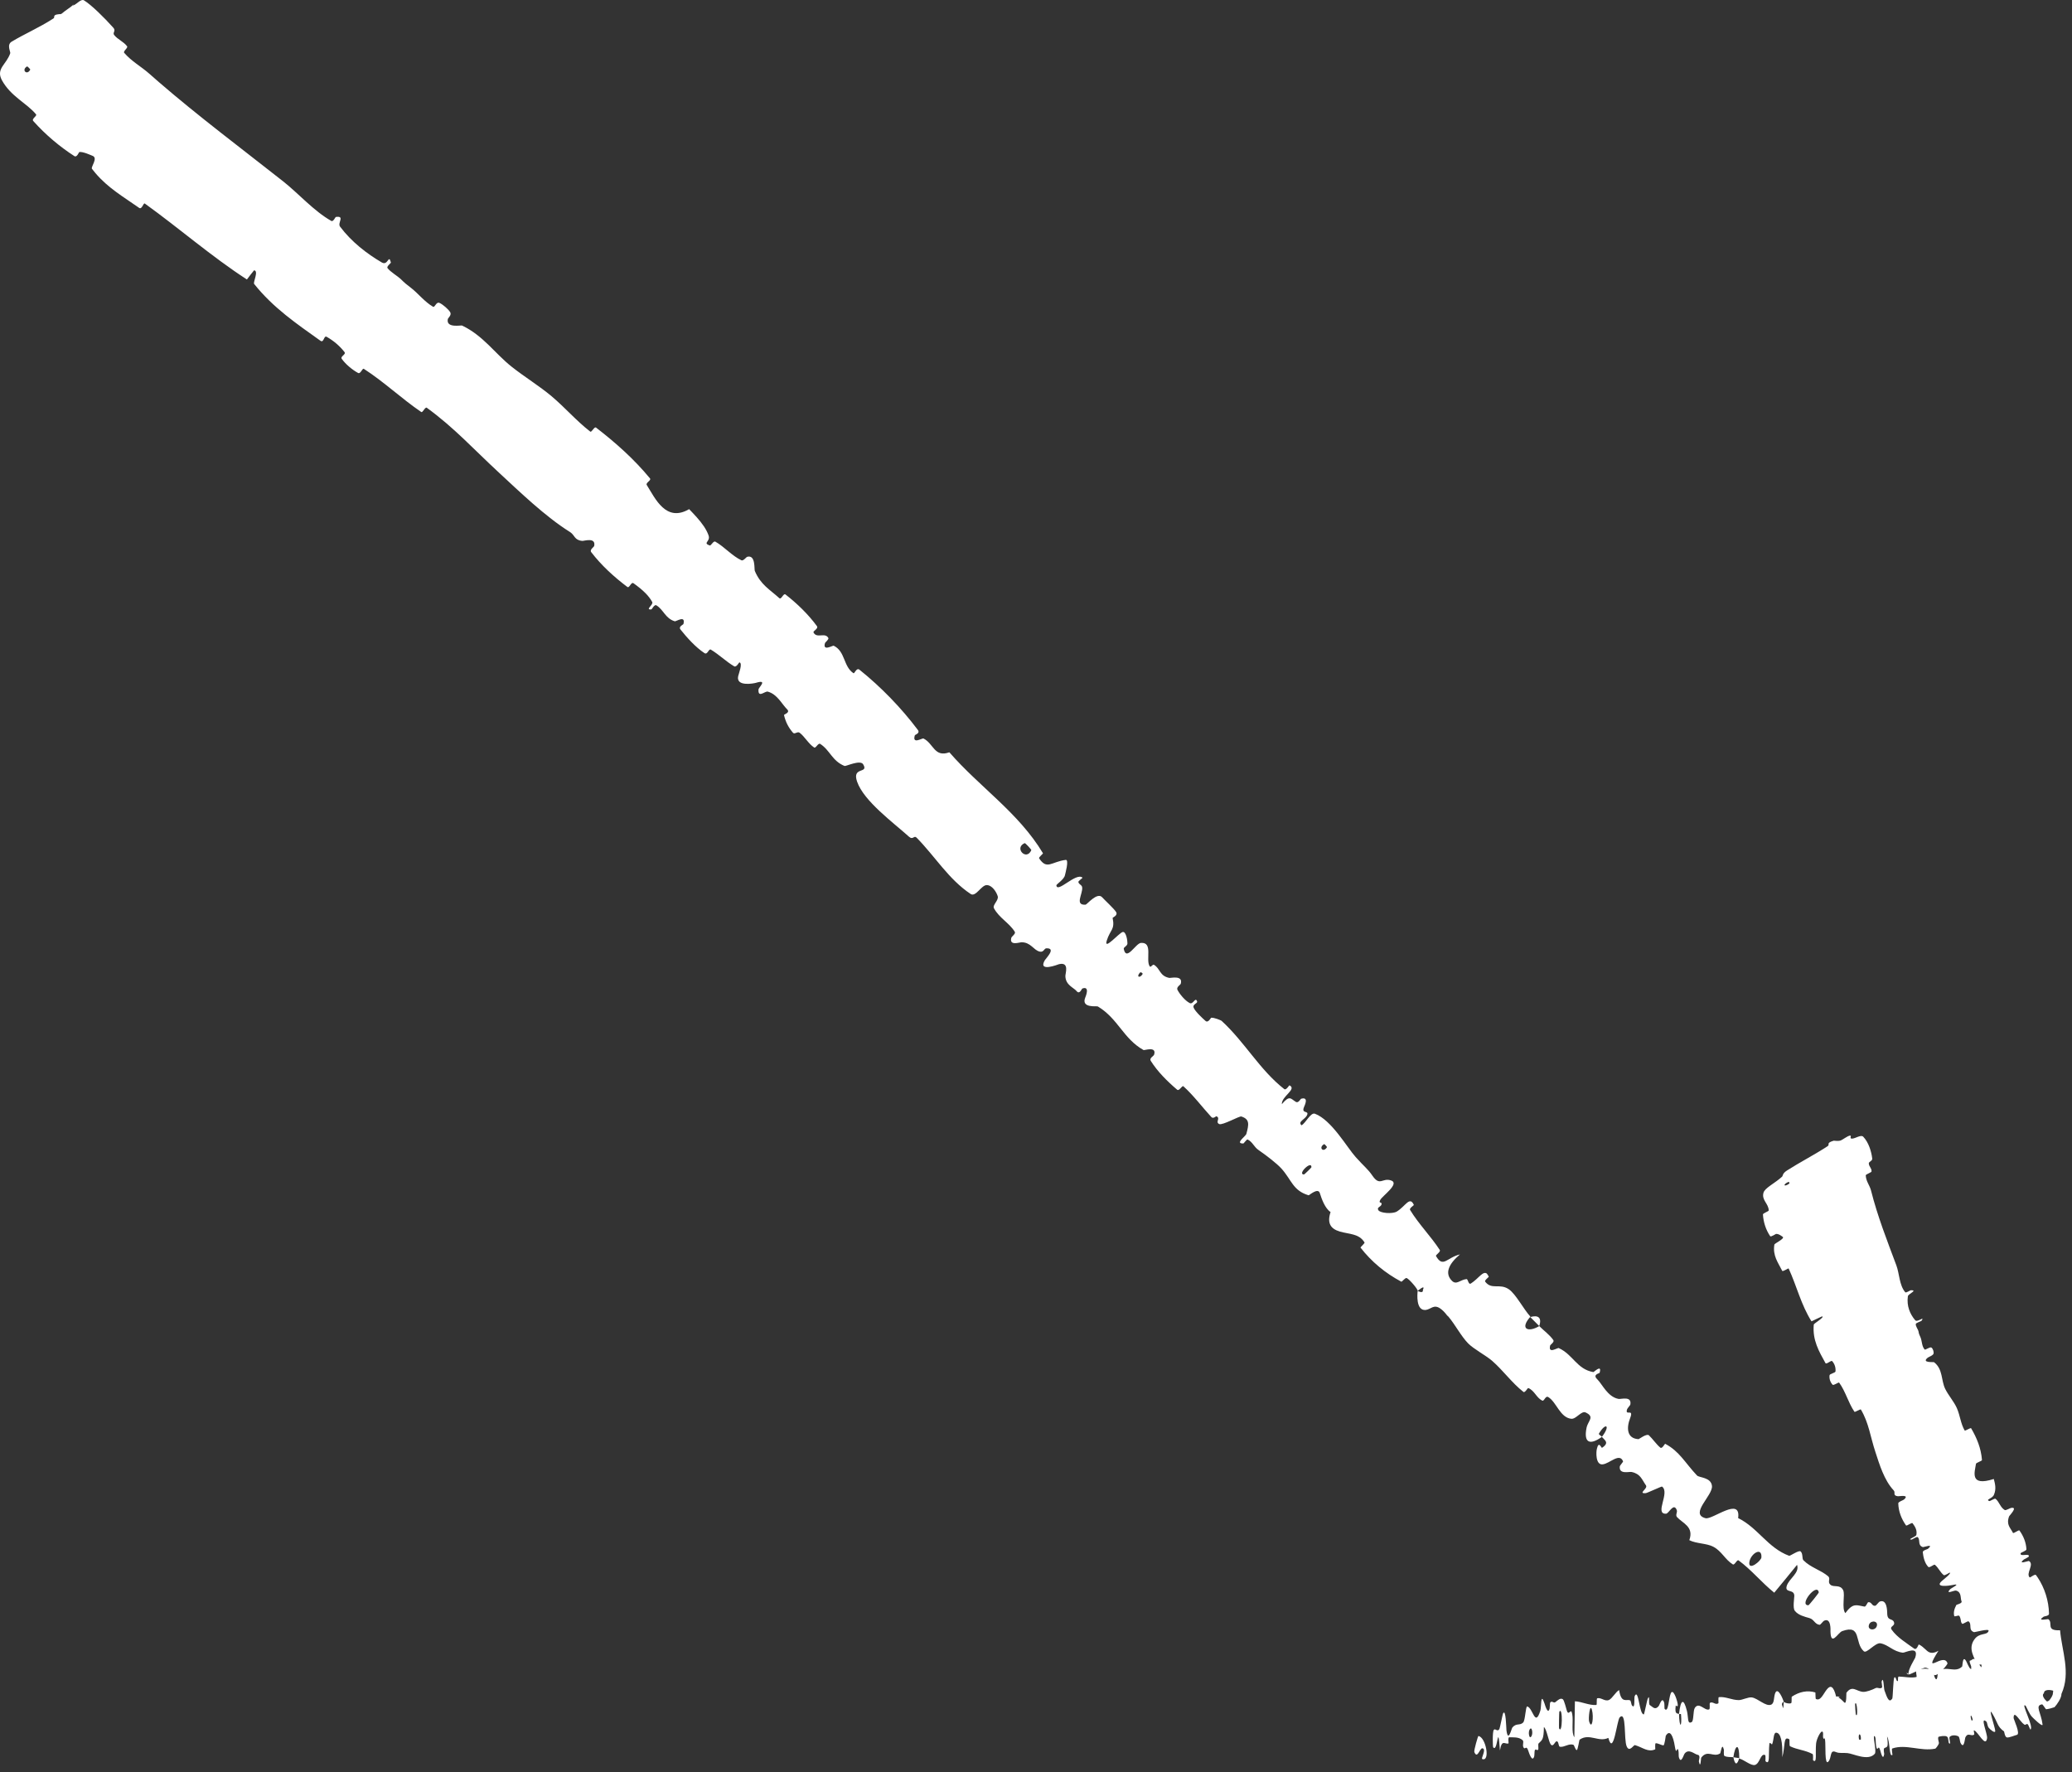
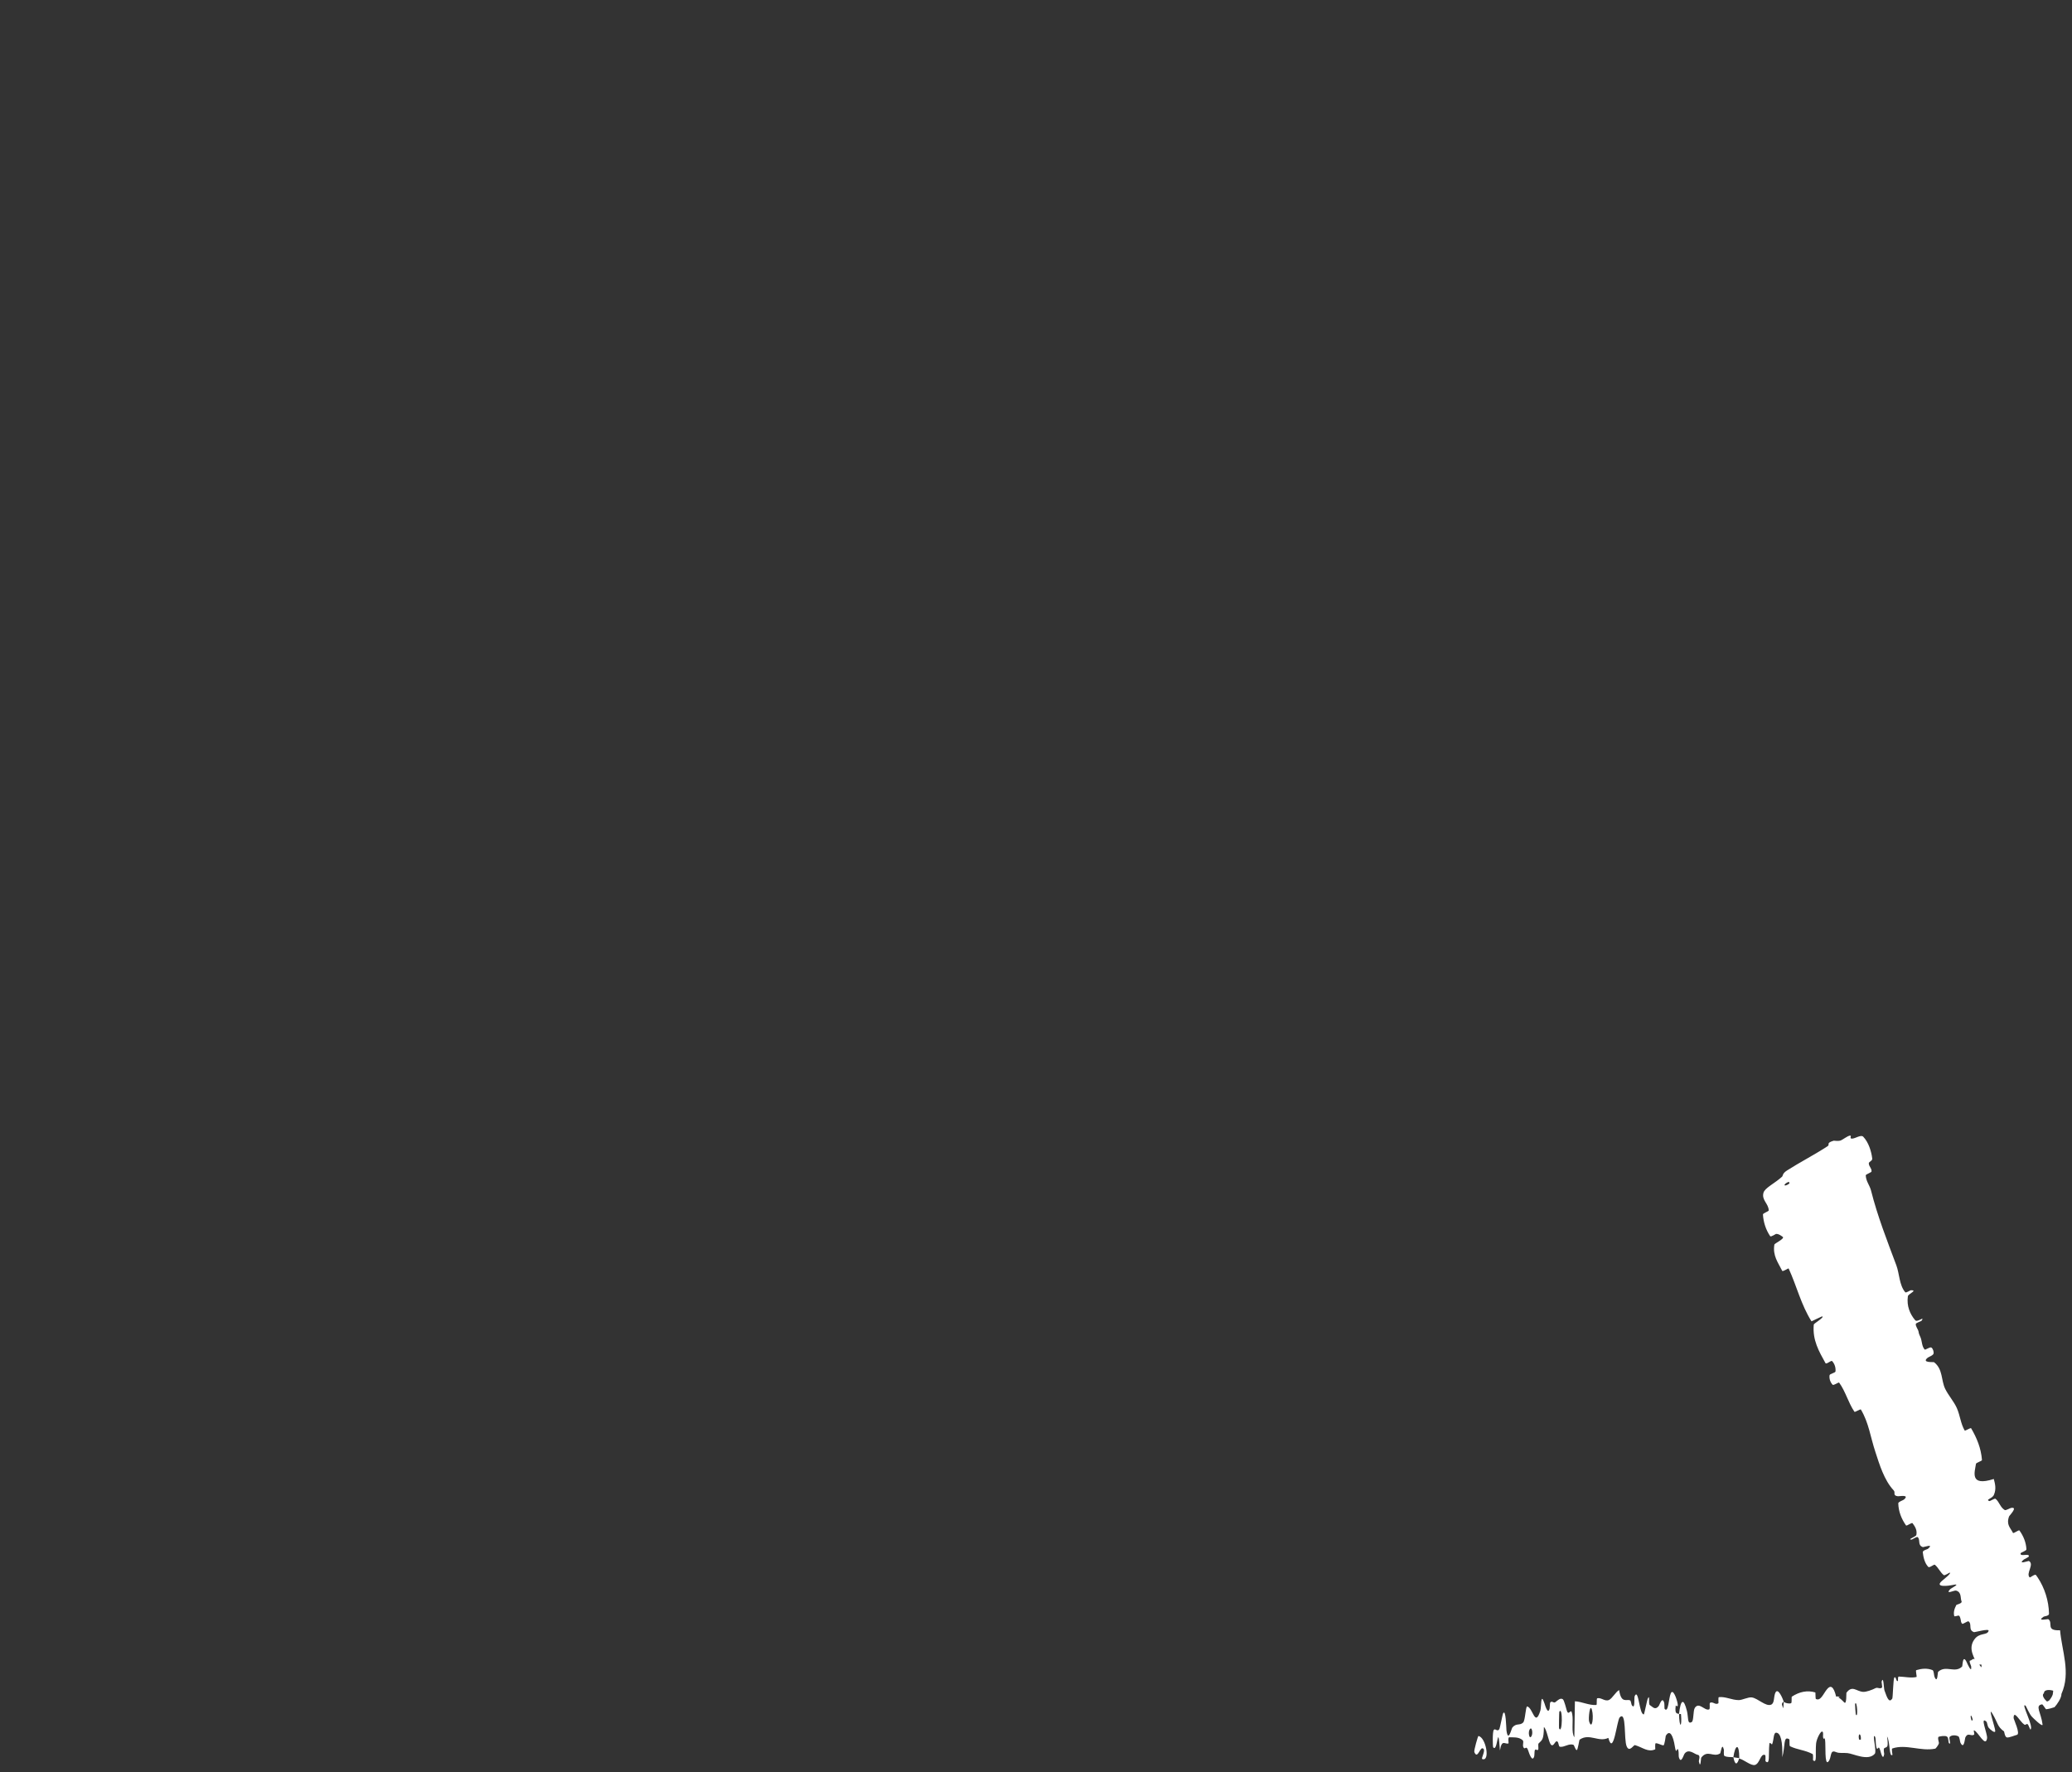
<svg xmlns="http://www.w3.org/2000/svg" width="235" height="201" viewBox="0 0 235 201" fill="none">
  <rect x="0" y="0" width="235" height="201" fill="#333333" stroke="none" />
-   <path d="M9.523 0.037C10.369 0.558 11.826 1.993 12.858 3.151C13.179 3.511 12.731 3.705 12.952 3.976C13.373 4.498 13.993 4.697 14.414 5.247C14.547 5.428 13.935 5.813 14.085 5.99C14.927 6.971 16.017 7.542 16.98 8.4C17.33 8.71 17.667 9.008 18.031 9.321C22.528 13.202 27.307 16.782 32.108 20.564C33.813 21.904 35.604 23.947 37.572 25.054C37.806 25.185 38.025 24.615 38.095 24.606C39.16 24.462 38.248 25.27 38.565 25.698C39.846 27.41 41.593 28.771 43.305 29.767C44.026 30.183 44.065 28.75 44.334 29.773C44.354 29.843 43.811 30.219 43.952 30.407C44.27 30.834 45.125 31.337 45.416 31.619C45.964 32.156 46.069 32.228 46.645 32.674C47.443 33.298 48.172 34.245 49.116 34.791C49.318 34.905 49.467 34.21 49.825 34.347C50.184 34.486 50.902 35.107 51.069 35.427C51.234 35.745 50.816 36.06 50.791 36.187C50.569 37.248 52.281 36.865 52.41 36.923C54.822 38.076 56.118 40.075 58.025 41.588C59.487 42.746 61.208 43.801 62.547 44.93C64.171 46.301 65.323 47.691 66.942 48.947C67.112 49.08 67.397 48.337 67.606 48.498C69.839 50.225 71.917 52.069 73.721 54.26C73.903 54.481 73.198 54.753 73.353 55.004C74.306 56.522 75.524 59.282 78.16 57.745C78.713 58.322 79.357 58.982 79.842 59.707C80.055 60.03 80.237 60.367 80.361 60.716C80.619 61.435 79.656 61.555 80.477 61.861C80.662 61.93 80.895 61.295 81.141 61.436C82.18 62.034 83.004 63.027 84.087 63.544C84.309 63.648 84.634 63.18 84.752 63.148C85.719 62.898 85.523 64.545 85.609 64.754C86.271 66.325 87.315 66.862 88.382 67.836C88.627 68.06 88.839 67.231 89.094 67.427C90.406 68.449 91.666 69.666 92.647 71.003C92.866 71.303 92.184 71.561 92.266 71.729C92.634 72.465 93.58 71.67 93.95 72.36C94.029 72.505 93.592 72.858 93.573 72.922C93.262 73.931 94.452 73.179 94.557 73.234C95.894 73.892 95.627 75.561 96.79 76.348C96.93 76.441 97.126 75.67 97.489 75.963C99.917 77.911 102.219 80.284 104.097 82.782C104.39 83.17 103.781 83.326 103.759 83.394C103.43 84.473 104.587 83.689 104.737 83.757C105.894 84.324 105.958 85.94 107.674 85.321C111.113 89.28 115.524 92.165 118.288 96.767C118.325 96.824 117.779 97.231 117.853 97.344C118.743 98.7 119.237 97.734 120.871 97.525C121.282 97.473 120.806 99.14 120.781 99.271C120.683 99.751 119.803 100.291 119.811 100.409C119.896 101.359 122.078 98.884 122.779 99.547C122.798 99.572 122.288 99.925 122.305 100.025C122.358 100.335 122.705 100.331 122.739 100.652C122.815 101.39 121.857 102.69 123.123 102.605C123.285 102.592 124.452 101.121 125.017 101.779C125.241 102.042 126.365 103.065 126.589 103.446C126.813 103.826 126.186 104.062 126.19 104.102C126.469 105.467 125.928 105.409 125.531 106.659C125.136 107.907 126.954 105.766 127.34 105.701C127.725 105.637 127.88 106.693 127.871 107.001C127.862 107.308 127.412 107.408 127.455 107.628C127.75 109.078 128.801 106.989 129.398 106.942C130.807 106.83 129.909 108.848 130.392 109.591C130.523 109.792 130.713 109.318 130.894 109.43C131.608 109.878 131.512 110.685 132.606 110.907C132.784 110.944 134.199 110.567 133.919 111.569C133.878 111.713 133.377 111.951 133.551 112.278C133.81 112.767 134.411 113.5 134.939 113.766C135.33 113.964 135.574 113.015 135.771 113.571C135.859 113.819 135.2 113.879 135.392 114.314C135.583 114.747 136.403 115.503 136.719 115.783C137.036 116.063 137.318 115.436 137.373 115.428C137.695 115.391 138.492 115.723 138.546 115.776C141.222 118.236 142.857 121.325 145.654 123.519C145.871 123.691 146.213 123.072 146.251 123.093C147.128 123.54 145.332 124.332 145.385 125.227C146.277 124.162 146.387 124.617 146.975 124.972C147.259 125.143 147.505 124.634 147.565 124.615C148.475 124.361 147.982 125.349 147.894 125.563C147.571 126.352 148.467 125.916 148.253 126.445C148.042 126.972 147.148 127.192 147.612 127.626C148.084 127.392 148.646 126.132 149.138 126.315C151.02 127.026 152.771 130.131 153.754 131.226C154.729 132.315 155.151 132.595 155.638 133.315C156.522 134.619 156.774 133.525 157.781 133.885C158.785 134.242 156.801 135.617 156.549 136.08C156.294 136.541 156.764 136.268 156.692 136.586C156.619 136.905 156.116 136.9 156.328 137.251C156.543 137.604 157.939 137.694 158.413 137.412C159.413 136.81 159.88 135.616 160.353 136.651C160.38 136.711 159.806 137.022 159.929 137.228C160.912 138.842 162.281 140.203 163.293 141.765C163.436 141.985 162.791 142.325 162.869 142.459C163.675 143.849 164.086 142.624 165.586 142.268C164.26 143.387 163.84 144.448 164.685 145.274C165.189 145.767 165.623 145.139 166.317 145.068C166.525 145.046 166.52 145.759 166.829 145.564C167.679 145.029 168.216 144.06 168.656 144.467L168.578 144.395C168.669 144.472 168.759 144.599 168.852 144.789C168.876 144.842 168.331 145.209 168.445 145.359C169.178 146.33 170.08 145.508 171.124 146.22C171.918 146.757 172.814 148.51 173.576 149.327C172.292 150.782 173.377 151.131 174.575 150.396C175.109 150.928 175.764 151.392 176.178 151.992C176.321 152.197 175.834 152.52 175.818 152.586C175.553 153.614 176.638 152.83 176.789 152.892C178.421 153.637 178.838 155.29 180.71 155.616C180.777 155.628 181.724 154.663 181.423 155.699C181.401 155.769 180.589 155.884 181.149 156.423C181.714 156.964 182.32 158.424 183.566 158.658C183.863 158.712 185.068 158.296 184.912 159.282C184.89 159.415 184.584 159.663 184.521 159.891C184.327 160.624 185.328 159.685 184.889 160.828C184.446 161.966 184.515 163.156 185.842 163.223C185.884 163.228 186.763 162.555 187.013 162.786C187.423 163.164 187.876 163.834 188.311 164.185C188.52 164.354 188.816 163.728 188.86 163.748C190.498 164.618 191.09 165.88 192.467 167.341C192.715 167.606 194.067 167.529 194.167 168.54C194.26 169.633 191.587 171.706 193.429 172.185C194.205 172.407 197.474 169.678 197.135 172.173C199.381 173.276 200.495 175.556 202.922 176.452C203.023 176.487 204.02 175.783 204.219 175.954C204.513 176.211 204.35 176.771 204.544 176.963C205.371 177.796 206.503 178.062 207.341 178.772C207.666 179.045 207.218 179.414 207.608 179.74C207.994 180.062 208.702 179.661 209.047 180.354C209.29 180.868 208.849 182.418 209.293 182.953C210.177 181.746 210.565 182.062 211.462 182.213C211.64 182.245 211.796 181.718 211.896 181.711C212.308 181.674 212.293 182.19 212.696 182.116C212.794 182.099 213.087 181.681 213.186 181.645C214.033 181.32 214.033 182.718 214.042 182.967C214.049 183.896 214.637 183.495 214.807 183.975C214.974 184.453 214.259 184.415 214.549 184.834C215.164 185.713 216.268 186.369 217.084 186.967C217.411 187.202 217.576 186.486 217.631 186.507C217.946 186.642 218.181 186.899 218.42 187.101C218.75 187.428 219.102 187.647 219.852 187.223C217.956 190.236 220.463 187.301 220.882 188.65C220.913 188.758 219.86 190.046 219.436 189.983C219.013 189.921 218.967 189.175 218.35 189.136C218.201 189.121 216.696 189.875 216.575 189.898C216.349 189.928 216.257 189.85 216.247 189.709L216.459 189.872C216.37 189.388 217.175 188.123 217.212 188.02C217.7 186.565 216.057 187.465 215.817 187.44C214.692 187.308 214.193 186.544 213.282 186.376C212.695 186.269 211.714 187.567 211.393 187.284C210.288 186.32 211.185 184.181 208.932 184.995C208.453 185.169 207.657 186.784 207.606 185.031C207.609 184.926 207.704 183.421 206.874 183.818C206.769 183.867 206.466 184.288 206.381 184.28C205.816 184.218 205.762 183.668 205.22 183.516C204.666 183.355 203.949 183.192 203.559 182.683C203.318 182.373 203.496 181.302 203.504 181.012C203.516 180.171 202.4 180.726 202.643 179.877C202.897 179.031 204.136 178.393 203.816 177.478C202.978 178.531 202.088 179.588 201.229 180.635C199.794 179.484 198.66 178.056 197.184 176.973C197.003 176.842 196.737 177.552 196.53 177.425C195.643 176.874 195.282 175.931 194.314 175.422C193.551 175.021 192.411 175.089 191.597 174.681C192.145 173.147 190.862 172.782 190.207 172.067C189.989 171.827 190.268 171.524 190.177 171.277C189.829 170.354 189.279 171.66 188.961 171.677C187.598 171.743 189.445 169.276 188.5 168.598C188.451 168.562 186.81 169.336 186.66 169.345C185.705 169.42 186.936 168.832 186.68 168.463C186.198 167.778 186.073 167.165 185.056 166.946C184.763 166.887 183.6 167.251 183.714 166.315C183.73 166.193 184.105 165.8 184.085 165.742C183.68 164.715 182.565 166.003 181.76 166.082C180.957 166.162 181.017 164.677 181.114 164.316C181.332 163.353 181.619 164.25 181.698 164.204C182.585 163.611 181.985 163.338 181.678 162.966C182.701 161.644 182.122 161.287 181.35 162.582C181.267 162.725 181.654 162.846 181.678 162.966C180.302 163.951 179.597 163.633 179.944 161.92C180.114 161.124 180.907 160.698 179.841 160.197C179.352 159.965 178.763 160.974 178.205 160.912C176.928 160.767 176.539 159.027 175.608 158.455C175.264 158.243 175.152 158.975 174.902 158.845C174.24 158.505 174.043 157.714 173.329 157.422C173.266 157.397 172.957 158.001 172.782 157.863C171.465 156.834 170.528 155.471 169.22 154.327C168.582 153.77 167.118 152.984 166.514 152.363C165.719 151.553 165.056 150.253 164.279 149.33C164.25 149.302 164.156 149.222 164.128 149.192C163.883 148.866 163.621 148.586 163.329 148.39C162.6 147.898 162.28 148.504 161.698 148.569C160.558 148.682 160.75 146.702 160.789 146.404C160.791 146.395 161.434 146.797 161.383 146.279C161.706 145.611 160.797 146.408 160.789 146.404C160.821 146.218 159.83 145.057 159.537 144.95C159.375 144.89 159.006 145.401 158.929 145.361C157.113 144.388 155.571 143.123 154.301 141.491C154.285 141.458 154.808 140.992 154.763 140.919C154.149 139.894 153.015 139.988 151.962 139.677C150.909 139.366 150.491 138.726 150.91 137.463C150.283 137.067 149.887 135.948 149.688 135.309C149.482 134.663 148.476 135.582 148.42 135.565C146.633 135.037 146.49 133.816 145.345 132.543C144.796 131.93 143.505 130.958 142.769 130.454C142.185 130.058 142.103 129.536 141.496 129.234C141.414 129.193 141.057 129.69 141.022 129.688C140.008 129.717 141.281 128.888 141.359 128.596C141.644 127.535 141.763 126.938 140.789 126.627C140.564 126.555 138.641 127.663 138.275 127.483C137.801 127.247 138.47 126.83 137.966 126.601C137.923 126.581 137.603 126.928 137.386 126.689C136.373 125.589 135.372 124.245 134.223 123.206C134.066 123.062 133.745 123.79 133.51 123.591C132.403 122.651 131.285 121.539 130.512 120.312C130.323 120.008 130.842 119.781 130.895 119.617C131.213 118.618 129.792 119.149 129.696 119.093C127.391 117.794 126.816 115.532 124.512 114.146C124.385 114.073 122.576 114.372 123.09 113.126C123.124 113.043 123.661 111.778 122.744 112.118C122.686 112.14 122.449 112.827 122.113 112.415C121.778 112.002 120.858 111.736 120.832 110.708C120.824 110.384 121.316 109.082 120.115 109.351C120.034 109.372 117.676 110.321 118.5 108.904C118.637 108.672 119.845 107.492 118.656 107.556C118.427 107.57 118.374 108.038 117.913 107.925C117.207 107.755 116.913 106.853 115.834 106.867C115.644 106.87 114.439 107.307 114.701 106.358C114.743 106.21 115.23 105.895 115.096 105.681C114.461 104.664 113.323 104.108 112.735 103.017C112.525 102.632 113.305 102.115 113.157 101.639C113.007 101.163 112.532 100.393 111.915 100.384C111.299 100.376 110.666 101.774 110.091 101.392C107.59 99.733 106.037 97.111 103.96 95.005C103.653 94.693 103.564 95.32 103.086 94.888C101.319 93.294 97.977 90.862 97.21 88.655C96.596 86.887 98.579 87.799 97.894 86.679C97.56 86.138 95.931 86.933 95.787 86.873C94.362 86.297 94.138 85.077 93.023 84.369C92.794 84.224 92.526 84.906 92.336 84.777C91.682 84.34 91.286 83.566 90.702 83.11C90.439 82.907 90.133 83.335 89.933 83.098C89.45 82.537 89.118 81.939 88.918 81.097C88.9 81.02 89.662 80.833 89.277 80.451C88.654 79.837 88.17 78.748 87.084 78.441C86.76 78.352 85.953 79.231 86.027 78.188C86.042 77.97 87.128 77.018 85.744 77.44C85.514 77.51 83.462 77.914 83.719 76.699C83.787 76.379 84.258 75.226 83.867 75.124C83.811 75.114 83.529 75.722 83.266 75.57C82.346 75.029 81.569 74.247 80.626 73.679C80.374 73.529 80.255 74.31 79.894 74.071C78.903 73.417 77.913 72.317 77.181 71.399C76.914 71.06 77.497 70.841 77.513 70.775C77.781 69.716 76.695 70.511 76.521 70.46C75.458 70.139 75.261 69.147 74.443 68.653C74.218 68.514 73.946 69.108 73.871 69.117C73.108 69.177 74.147 68.59 73.972 68.273C73.778 67.921 73.531 67.606 73.255 67.32C72.826 66.875 72.331 66.497 71.858 66.154C71.569 65.946 71.397 66.756 71.144 66.563C69.653 65.445 68.191 64.107 67.055 62.622C66.839 62.339 67.367 62.053 67.394 61.909C67.588 60.903 66.245 61.364 66.043 61.346C65.118 61.261 65.223 60.703 64.639 60.334C61.83 58.578 58.901 55.74 56.624 53.635C53.651 50.889 51.534 48.523 48.41 46.248C48.214 46.105 47.947 46.842 47.773 46.726C45.505 45.179 43.573 43.319 41.271 41.835C41.085 41.714 40.911 42.468 40.599 42.293C39.94 41.926 39.218 41.332 38.768 40.709C38.547 40.407 39.296 40.214 39.065 39.918C38.511 39.216 37.813 38.629 37.051 38.2C36.719 38.014 36.742 38.932 36.345 38.646C33.662 36.731 30.984 34.917 28.826 32.205C28.678 32.019 29.373 30.712 28.816 30.657C28.549 30.966 28.271 31.355 28.004 31.699C23.962 29.074 20.372 25.928 16.426 23.085C16.26 22.965 16.106 23.805 15.783 23.577C14.052 22.358 12.246 21.326 10.796 19.601C10.669 19.452 10.546 19.299 10.428 19.142C10.277 18.943 11.165 17.898 10.481 17.667C10.347 17.618 9.407 17.173 8.997 17.244C8.941 17.259 8.728 17.891 8.438 17.706C6.777 16.636 5.162 15.28 3.775 13.727C3.544 13.469 4.244 13.151 4.085 12.963C2.988 11.655 1.236 10.954 0.21 9.088C-0.483 7.776 0.725 7.33 1.16 6.043C1.219 5.878 0.731 5.085 1.319 4.727C2.768 3.855 4.478 3.116 5.993 2.135C6.158 2.033 6.139 2.016 6.145 1.893C6.147 1.762 6.234 1.645 6.737 1.601C6.771 1.599 6.891 1.626 6.993 1.55C7.097 1.48 7.212 1.368 7.34 1.273C7.511 1.135 8.088 0.764 8.287 0.56C8.479 0.347 8.036 0.717 8.367 0.588C8.711 0.461 9.188 -0.156 9.523 0.037ZM148.737 132.391C148.792 131.536 147.073 133.202 147.9 133.205C147.942 133.203 148.736 132.434 148.737 132.391ZM199.775 176.631C199.85 175.352 198.485 176.255 198.4 177.223C198.315 178.189 199.753 177.019 199.775 176.631ZM206.28 180.599C206.094 179.427 203.966 182.073 205.105 182.062C205.172 182.064 206.292 180.669 206.28 180.599ZM3.434 7.886C3.451 7.86 3.107 7.513 3.08 7.53C2.373 7.918 3.071 8.622 3.434 7.886ZM212.886 184.29C212.92 183.756 212.004 183.764 211.945 184.418C211.897 184.944 212.836 184.951 212.886 184.29ZM129.602 110.452C129.621 110.42 129.41 110.174 129.275 110.324C128.843 110.809 129.294 110.986 129.602 110.452ZM222.638 192.14C221.41 190.736 222.53 187.921 223.789 189.598C224.015 189.901 222.589 189.67 222.75 190.183C223.041 191.117 224.69 190.278 224.647 191.568C224.637 191.803 222.704 192.224 222.633 192.14C222.635 192.14 222.636 192.14 222.638 192.14ZM150.504 130.102C150.518 130.072 150.22 129.743 150.191 129.758C149.491 130.138 150.09 130.801 150.504 130.102ZM116.969 96.423C116.998 96.357 116.287 95.601 116.219 95.623C114.975 96.157 116.409 97.688 116.969 96.423ZM173.556 149.377C174.422 149.115 174.908 149.415 174.574 150.394C174.244 150.043 173.891 149.729 173.556 149.377Z" fill="white" />
  <path d="M211.32 128.919C211.928 129.55 212.247 130.582 212.343 131.4C212.378 131.663 211.945 131.755 211.952 131.945C211.972 132.329 212.287 132.475 212.267 132.856C212.258 132.981 211.603 133.18 211.607 133.304C211.64 133.999 212.042 134.396 212.205 135.019C212.958 137.993 214.034 140.711 215.079 143.51C215.429 144.443 215.405 145.774 216.091 146.565C216.171 146.657 216.669 146.334 216.723 146.332C217.546 146.319 216.426 146.74 216.385 147.016C216.232 148.12 216.624 149.042 217.217 149.737C217.469 150.026 218.357 149.177 217.931 149.802C217.903 149.845 217.299 150.036 217.284 150.157C217.251 150.43 217.545 150.777 217.58 150.961C217.644 151.317 217.677 151.368 217.813 151.663C217.996 152.07 217.95 152.686 218.29 153.057C218.364 153.136 218.881 152.731 219.051 152.831C219.221 152.93 219.362 153.341 219.29 153.539C219.218 153.736 218.738 153.902 218.646 153.976C217.863 154.596 219.297 154.452 219.356 154.496C220.384 155.299 220.137 156.545 220.624 157.531C220.997 158.282 221.619 158.97 221.94 159.7C222.321 160.569 222.365 161.443 222.827 162.241C222.875 162.325 223.501 161.888 223.561 161.99C224.199 163.079 224.684 164.235 224.789 165.581C224.799 165.717 224.134 165.869 224.109 166.023C223.968 166.956 223.348 168.632 226.13 167.739C226.265 168.255 226.443 168.865 226.139 169.547C225.942 169.985 225.166 170.053 225.608 170.242C225.707 170.285 226.221 169.901 226.327 169.987C226.772 170.35 226.848 170.95 227.378 171.265C227.487 171.328 227.977 171.043 228.081 171.023C228.931 170.868 227.908 171.864 227.862 171.99C227.52 172.941 228.018 173.268 228.299 173.844C228.364 173.979 228.956 173.47 229.043 173.586C229.485 174.196 229.789 174.915 229.831 175.714C229.84 175.895 229.197 176.066 229.172 176.168C229.069 176.614 230.185 176.106 230.106 176.52C230.091 176.607 229.584 176.834 229.536 176.874C228.785 177.499 230.061 177.011 230.111 177.041C230.771 177.406 229.729 178.454 230.199 178.9C230.257 178.953 230.794 178.472 230.918 178.64C230.983 178.727 231.045 178.815 231.105 178.904C231.889 180.078 232.363 181.537 232.393 183.026C232.398 183.277 231.846 183.312 231.791 183.35C230.929 183.937 232.251 183.587 232.328 183.646C232.889 184.097 231.975 184.97 233.647 184.897C233.848 187.25 234.889 189.695 233.802 192.121C233.817 192.56 233.318 193.301 233.016 193.62C232.713 193.731 232.394 193.813 232.062 193.857C232.024 193.863 231.68 193.285 231.609 193.298C230.76 193.431 231.483 194.194 231.662 195.583C231.694 195.939 230.556 194.817 230.479 194.73C230.166 194.428 229.799 193.491 229.724 193.441C229.137 193.041 230.745 195.924 230.273 196.163C230.256 196.165 230.046 195.592 229.981 195.557C229.784 195.443 229.776 195.715 229.573 195.58C229.099 195.267 228.381 193.835 228.378 194.852C228.376 194.983 229.191 196.673 228.745 196.761C228.566 196.797 227.859 197.1 227.619 197.052C227.378 197.009 227.317 196.392 227.294 196.372C226.507 195.801 226.605 195.417 225.986 194.379C225.382 193.339 226.304 195.987 226.294 196.319C226.283 196.651 225.705 196.139 225.548 195.946C225.394 195.754 225.397 195.353 225.282 195.252C224.522 194.592 225.431 196.658 225.368 197.138C225.207 198.277 224.32 196.359 223.899 196.253C223.781 196.225 223.98 196.664 223.896 196.73C223.551 196.988 223.198 196.404 222.892 197.081C222.847 197.191 222.76 198.489 222.342 197.638C222.283 197.515 222.269 196.989 222.084 196.908C221.814 196.786 221.366 196.758 221.141 196.976C220.979 197.137 221.35 197.936 221.063 197.72C220.936 197.622 221.042 197.095 220.811 196.953C220.581 196.812 220.084 196.921 219.896 196.97C219.707 197.019 219.918 197.64 219.91 197.686C219.856 197.949 219.53 198.318 219.499 198.322C217.845 198.663 216.177 197.772 214.621 198.303C214.5 198.343 214.655 199.014 214.637 199.027C214.237 199.357 214.386 197.515 214.026 196.942C214.211 198.316 214.009 198.085 213.717 198.267C213.575 198.355 213.709 198.881 213.701 198.937C213.566 199.77 213.312 198.736 213.253 198.526C213.035 197.751 212.967 198.697 212.819 198.179C212.673 197.665 212.826 196.868 212.535 196.905C212.498 197.407 212.836 198.678 212.63 198.908C211.875 199.777 210.202 198.889 209.542 198.829C209.282 198.807 209.089 198.809 208.927 198.811C208.917 198.813 208.887 198.812 208.877 198.814C208.626 198.807 208.452 198.805 208.207 198.702C207.489 198.398 207.783 199.352 207.355 199.805C206.923 200.257 207.076 197.885 206.999 197.378C206.922 196.871 206.871 197.396 206.788 197.118C206.705 196.841 206.859 196.491 206.68 196.39C206.501 196.29 206.03 197.207 205.976 197.74C205.868 198.87 206.118 200.048 205.634 199.643C205.606 199.619 205.68 198.995 205.574 198.934C204.721 198.475 203.865 198.462 203.024 198.053C202.908 197.996 202.999 197.302 202.931 197.261C202.231 196.83 202.501 197.993 202.142 199.296C202.2 197.569 201.968 196.517 201.446 196.515C201.132 196.513 201.197 197.266 201.001 197.8C200.942 197.961 200.71 197.447 200.674 197.802C200.557 198.962 200.782 200.257 200.237 199.748C200.213 199.723 200.279 199.088 200.197 199.051C199.666 198.807 199.608 200.019 199.04 200.173C198.592 200.294 197.781 199.564 197.266 199.449C197.257 197.509 196.775 197.958 196.594 199.298C196.263 199.247 195.9 199.326 195.577 199.144C195.467 199.081 195.534 198.519 195.52 198.458C195.299 197.508 195.166 198.811 195.094 198.863C194.315 199.365 193.68 198.384 192.941 199.353C192.915 199.388 192.882 200.736 192.677 199.753C192.664 199.685 192.905 199.071 192.556 199.025C192.206 198.98 191.542 198.262 191.062 198.889C190.945 199.04 190.653 200.136 190.409 199.283C190.377 199.167 190.409 198.78 190.363 198.565C190.212 197.88 190.139 199.243 189.959 198.087C189.78 196.93 189.412 196.065 188.927 196.866C188.912 196.889 188.802 197.97 188.648 197.953C188.403 197.926 188.053 197.703 187.796 197.711C187.672 197.715 187.754 198.385 187.733 198.398C186.914 198.777 186.319 198.181 185.437 197.924C185.274 197.876 184.81 198.792 184.496 198.07C184.149 197.279 184.495 193.987 183.705 194.773C183.385 195.087 182.995 199.265 182.414 197.102C181.303 197.641 180.274 196.535 179.157 197.302C179.107 197.336 178.95 198.501 178.832 198.486C178.657 198.46 178.561 197.916 178.435 197.88C177.911 197.716 177.432 198.183 176.927 198.111C176.735 198.084 176.802 197.521 176.573 197.49C176.344 197.459 176.191 198.201 175.882 197.843C175.648 197.57 175.414 196.054 175.103 195.878C175.092 197.373 174.877 197.342 174.499 197.737C174.426 197.814 174.505 198.334 174.47 198.397C174.33 198.666 174.2 198.234 174.067 198.526C174.035 198.597 174.034 199.107 174.007 199.193C173.782 199.946 173.41 198.797 173.346 198.597C173.101 197.837 172.988 198.502 172.801 198.203C172.614 197.904 172.893 197.53 172.675 197.348C172.222 196.973 171.639 197.055 171.179 197.032C170.996 197.026 171.121 197.708 171.095 197.722C170.716 197.895 170.331 197.17 170.121 198.528C169.858 195.017 169.892 198.869 169.35 198.166C169.307 198.109 169.253 196.449 169.417 196.205C169.581 195.962 169.829 196.48 170.057 196.101C170.11 196.011 170.419 194.455 170.461 194.361C170.792 193.625 170.839 196.106 170.856 196.242C171.054 197.713 171.431 196.036 171.53 195.921C171.984 195.39 172.372 195.739 172.752 195.36C173 195.115 173.024 193.49 173.218 193.539C173.868 193.704 174.096 195.971 174.705 194.005C174.836 193.585 174.705 191.809 175.176 193.206C175.206 193.294 175.556 194.571 175.756 193.763C175.782 193.661 175.78 193.143 175.814 193.1C176.037 192.818 176.185 193.231 176.43 193.033C176.674 192.835 176.967 192.541 177.244 192.716C177.412 192.821 177.627 193.785 177.708 194.021C177.936 194.701 178.178 193.586 178.319 194.409C178.461 195.237 178.186 196.495 178.558 197.029C178.57 195.684 178.6 194.304 178.621 192.951C179.432 192.997 180.234 193.431 181.05 193.37C181.151 193.361 181.047 192.639 181.155 192.61C181.613 192.495 182.01 193.009 182.486 192.803C182.854 192.641 183.252 191.874 183.636 191.68C183.875 193.219 184.444 192.695 184.856 192.834C185.001 192.883 184.993 193.294 185.097 193.427C185.488 193.922 185.301 192.563 185.407 192.348C185.862 191.433 185.909 194.512 186.449 194.434C186.478 194.431 186.822 192.789 186.869 192.686C187.172 192.019 186.922 193.257 187.114 193.378C187.463 193.598 187.705 193.989 188.115 193.506C188.234 193.364 188.516 192.34 188.751 193.13C188.782 193.233 188.767 193.776 188.792 193.807C189.236 194.335 189.243 192.63 189.494 192.052C189.746 191.474 190.142 192.648 190.223 192.987C190.436 193.863 190.066 193.362 190.055 193.448C189.928 194.473 190.213 194.296 190.43 194.381C190.471 196.052 190.778 195.95 190.659 194.463C190.645 194.3 190.475 194.457 190.43 194.381C190.615 192.741 190.95 192.529 191.329 194.059C191.507 194.776 191.347 195.614 191.873 195.304C192.113 195.164 192.013 194.014 192.223 193.699C192.7 192.981 193.334 194.049 193.831 193.877C194.011 193.814 193.83 193.185 193.953 193.121C194.276 192.947 194.571 193.418 194.898 193.173C194.928 193.15 194.849 192.491 194.951 192.482C195.72 192.399 196.402 192.815 197.21 192.818C197.602 192.819 198.292 192.448 198.699 192.516C199.395 192.63 200.271 193.577 200.87 193.336C201.258 193.181 201.162 192.523 201.321 192.071C201.623 191.195 202.227 192.746 202.305 192.986C202.308 192.994 201.975 193.155 202.16 193.49C202.275 194.194 202.301 192.989 202.305 192.986C202.356 193.141 203.029 193.279 203.161 193.15C203.232 193.08 203.18 192.456 203.217 192.432C204.094 191.856 204.994 191.679 205.895 191.95C205.912 191.962 205.904 192.661 205.942 192.681C206.481 192.979 206.782 192.116 207.204 191.597C207.617 191.078 207.962 191.238 208.253 192.429C208.378 192.366 208.526 192.407 208.675 192.498L208.495 192.507C208.739 192.64 208.993 192.896 209.168 193.08C209.456 193.382 209.392 192.023 209.413 191.994C210.072 191.082 210.532 191.826 211.299 191.883C211.655 191.912 212.342 191.652 212.704 191.467C212.985 191.319 213.206 191.617 213.46 191.386C213.495 191.355 213.395 190.757 213.404 190.732C213.633 189.98 213.641 191.468 213.732 191.724C214.059 192.657 214.264 193.15 214.612 192.656C214.694 192.543 214.713 190.395 214.857 190.252C215.052 190.07 215.062 190.838 215.263 190.627C215.28 190.61 215.22 190.143 215.358 190.147C215.992 190.16 216.72 190.34 217.357 190.199C217.443 190.181 217.224 189.458 217.345 189.42C217.927 189.245 218.563 189.17 219.182 189.416C219.337 189.478 219.342 190.009 219.399 190.157C219.756 191.049 219.77 189.656 219.805 189.623C220.687 188.787 221.712 189.831 222.541 189.009C222.594 188.961 222.585 187.446 223.096 188.607C223.128 188.684 223.659 189.87 223.562 188.982C223.555 188.926 223.263 188.323 223.463 188.333C223.665 188.343 223.804 187.836 224.267 188.447C224.405 188.642 225.029 189.784 224.898 188.743C224.902 188.666 224.378 186.393 225.065 187.835C225.178 188.072 225.799 189.643 225.717 188.74C225.697 188.566 225.47 188.253 225.494 187.988C225.524 187.581 225.942 187.887 225.792 187.122C225.772 186.983 225.364 185.906 225.861 186.626C225.941 186.737 226.178 187.25 226.262 187.276C226.671 187.398 226.704 186.934 227.123 187.114C227.274 187.175 227.769 187.941 228.002 188.072C228.169 188.167 228.389 188.213 228.428 188.085L226.64 191.495C226.616 191.443 226.554 191.393 226.44 191.349C226.033 191.2 224.577 191.225 224.469 191.072C223.996 190.455 224.792 189.722 224.734 188.824C224.726 188.696 224.24 188.907 224.191 188.733C224.013 188.075 223.161 187.065 223.895 185.983C224.48 185.097 225.395 185.529 225.541 184.955C225.605 184.669 223.963 185.135 223.894 185.113C223.189 184.871 223.7 184.218 223.27 183.887C223.182 183.82 222.621 184.223 222.553 184.165C222.411 184.046 222.4 183.857 222.372 183.671C222.34 183.522 222.303 183.378 222.217 183.267C222.12 183.144 221.674 183.418 221.642 183.273C221.558 182.93 221.607 182.558 221.879 182.03C221.903 181.982 222.573 181.855 222.474 181.62C222.315 181.245 222.505 180.576 221.844 180.396C221.646 180.343 220.589 180.898 221.176 180.245C221.298 180.109 222.602 179.507 221.346 179.783C221.138 179.829 219.388 180.094 220.207 179.337C220.422 179.138 221.371 178.421 221.13 178.358C221.094 178.352 220.568 178.731 220.448 178.637C220.036 178.301 219.864 177.823 219.454 177.471C219.343 177.377 218.846 177.86 218.701 177.711C218.296 177.295 218.138 176.621 218.076 176.048C218.055 175.837 218.607 175.707 218.653 175.667C219.413 175.017 218.183 175.495 218.079 175.462C217.455 175.249 217.84 174.648 217.496 174.332C217.402 174.244 216.883 174.605 216.823 174.609C216.223 174.634 217.31 174.289 217.348 174.092C217.459 173.536 217.193 173.124 216.92 172.762C216.819 172.629 216.254 173.122 216.171 172.999C215.664 172.276 215.321 171.439 215.297 170.5C215.294 170.322 215.839 170.162 215.938 170.075C216.634 169.468 215.395 169.716 215.256 169.698C214.625 169.621 215.006 169.278 214.785 169.042C213.696 167.89 213.158 166.069 212.709 164.701C212.119 162.918 211.963 161.395 211.059 159.866C211.002 159.769 210.384 160.198 210.327 160.118C209.616 159.075 209.337 157.845 208.593 156.813C208.533 156.729 207.964 157.171 207.847 157.046C207.603 156.79 207.451 156.392 207.501 155.984C207.525 155.786 208.167 155.721 208.18 155.527C208.212 155.076 208.074 154.679 207.797 154.372C207.678 154.242 207.143 154.788 207.038 154.595C206.306 153.263 205.55 152.003 205.713 150.222C205.725 150.1 206.999 149.37 206.65 149.297C206.278 149.462 205.849 149.674 205.456 149.86C204.278 148.003 203.774 145.845 202.865 143.872C202.827 143.79 202.204 144.28 202.127 144.123C201.676 143.206 201.033 142.42 201.244 141.151C201.264 141.025 202.505 140.449 202.178 140.269C202.119 140.236 201.743 139.911 201.427 139.946C201.38 139.953 200.853 140.322 200.769 140.202C200.293 139.504 200.004 138.652 199.948 137.739C199.941 137.594 200.604 137.389 200.604 137.282C200.589 136.506 199.782 136.124 200.006 135.286C200.155 134.721 201.239 134.249 202.113 133.458C202.236 133.344 202.121 133.104 202.688 132.743C204.112 131.83 205.765 130.986 207.275 130C207.6 129.787 207.033 129.663 207.957 129.375C208.019 129.355 208.441 129.449 208.753 129.351C208.969 129.283 209.505 128.847 209.803 128.797C210.102 128.747 209.672 129.145 210.052 129.138C210.435 129.129 211.061 128.658 211.32 128.919ZM210.472 194.424C210.771 195.056 210.613 192.668 210.396 193.26C210.386 193.291 210.457 194.393 210.472 194.424ZM180.233 195.236C180.562 196.291 180.784 194.739 180.552 193.924C180.319 193.11 180.132 194.916 180.233 195.236ZM176.821 196.01C177.207 196.842 177.264 193.449 176.853 194.135C176.829 194.174 176.799 195.962 176.821 196.01ZM202.946 134.23C202.972 134.211 202.899 134.022 202.87 134.034C202.159 134.323 202.303 134.696 202.946 134.23ZM173.434 196.851C173.554 197.31 173.9 196.78 173.751 196.209C173.63 195.75 173.284 196.28 173.434 196.851ZM223.609 195.122C223.622 195.155 223.769 195.152 223.717 194.957C223.55 194.33 223.403 194.555 223.609 195.122ZM167.676 196.891C168.527 197.018 169.042 199.821 168.117 199.505C167.949 199.448 168.478 198.611 168.264 198.358C167.874 197.898 167.614 199.658 167.215 198.715C167.143 198.542 167.628 196.877 167.678 196.887C167.677 196.888 167.677 196.889 167.676 196.891ZM210.843 197.278C210.851 197.309 211.053 197.323 211.055 197.291C211.101 196.525 210.696 196.497 210.843 197.278ZM232.152 192.968C232.176 192.989 232.289 192.939 232.396 192.872C232.564 192.694 232.843 192.281 232.834 192.036C232.865 191.901 232.877 191.755 232.845 191.744C232.195 191.562 231.837 191.758 231.836 191.949C231.838 191.993 231.787 192.069 231.757 192.101C231.637 192.219 231.689 192.554 232.152 192.968ZM197.258 199.398C197.043 200.164 196.779 200.257 196.595 199.299C196.813 199.348 197.035 199.353 197.258 199.398Z" fill="white" />
</svg>